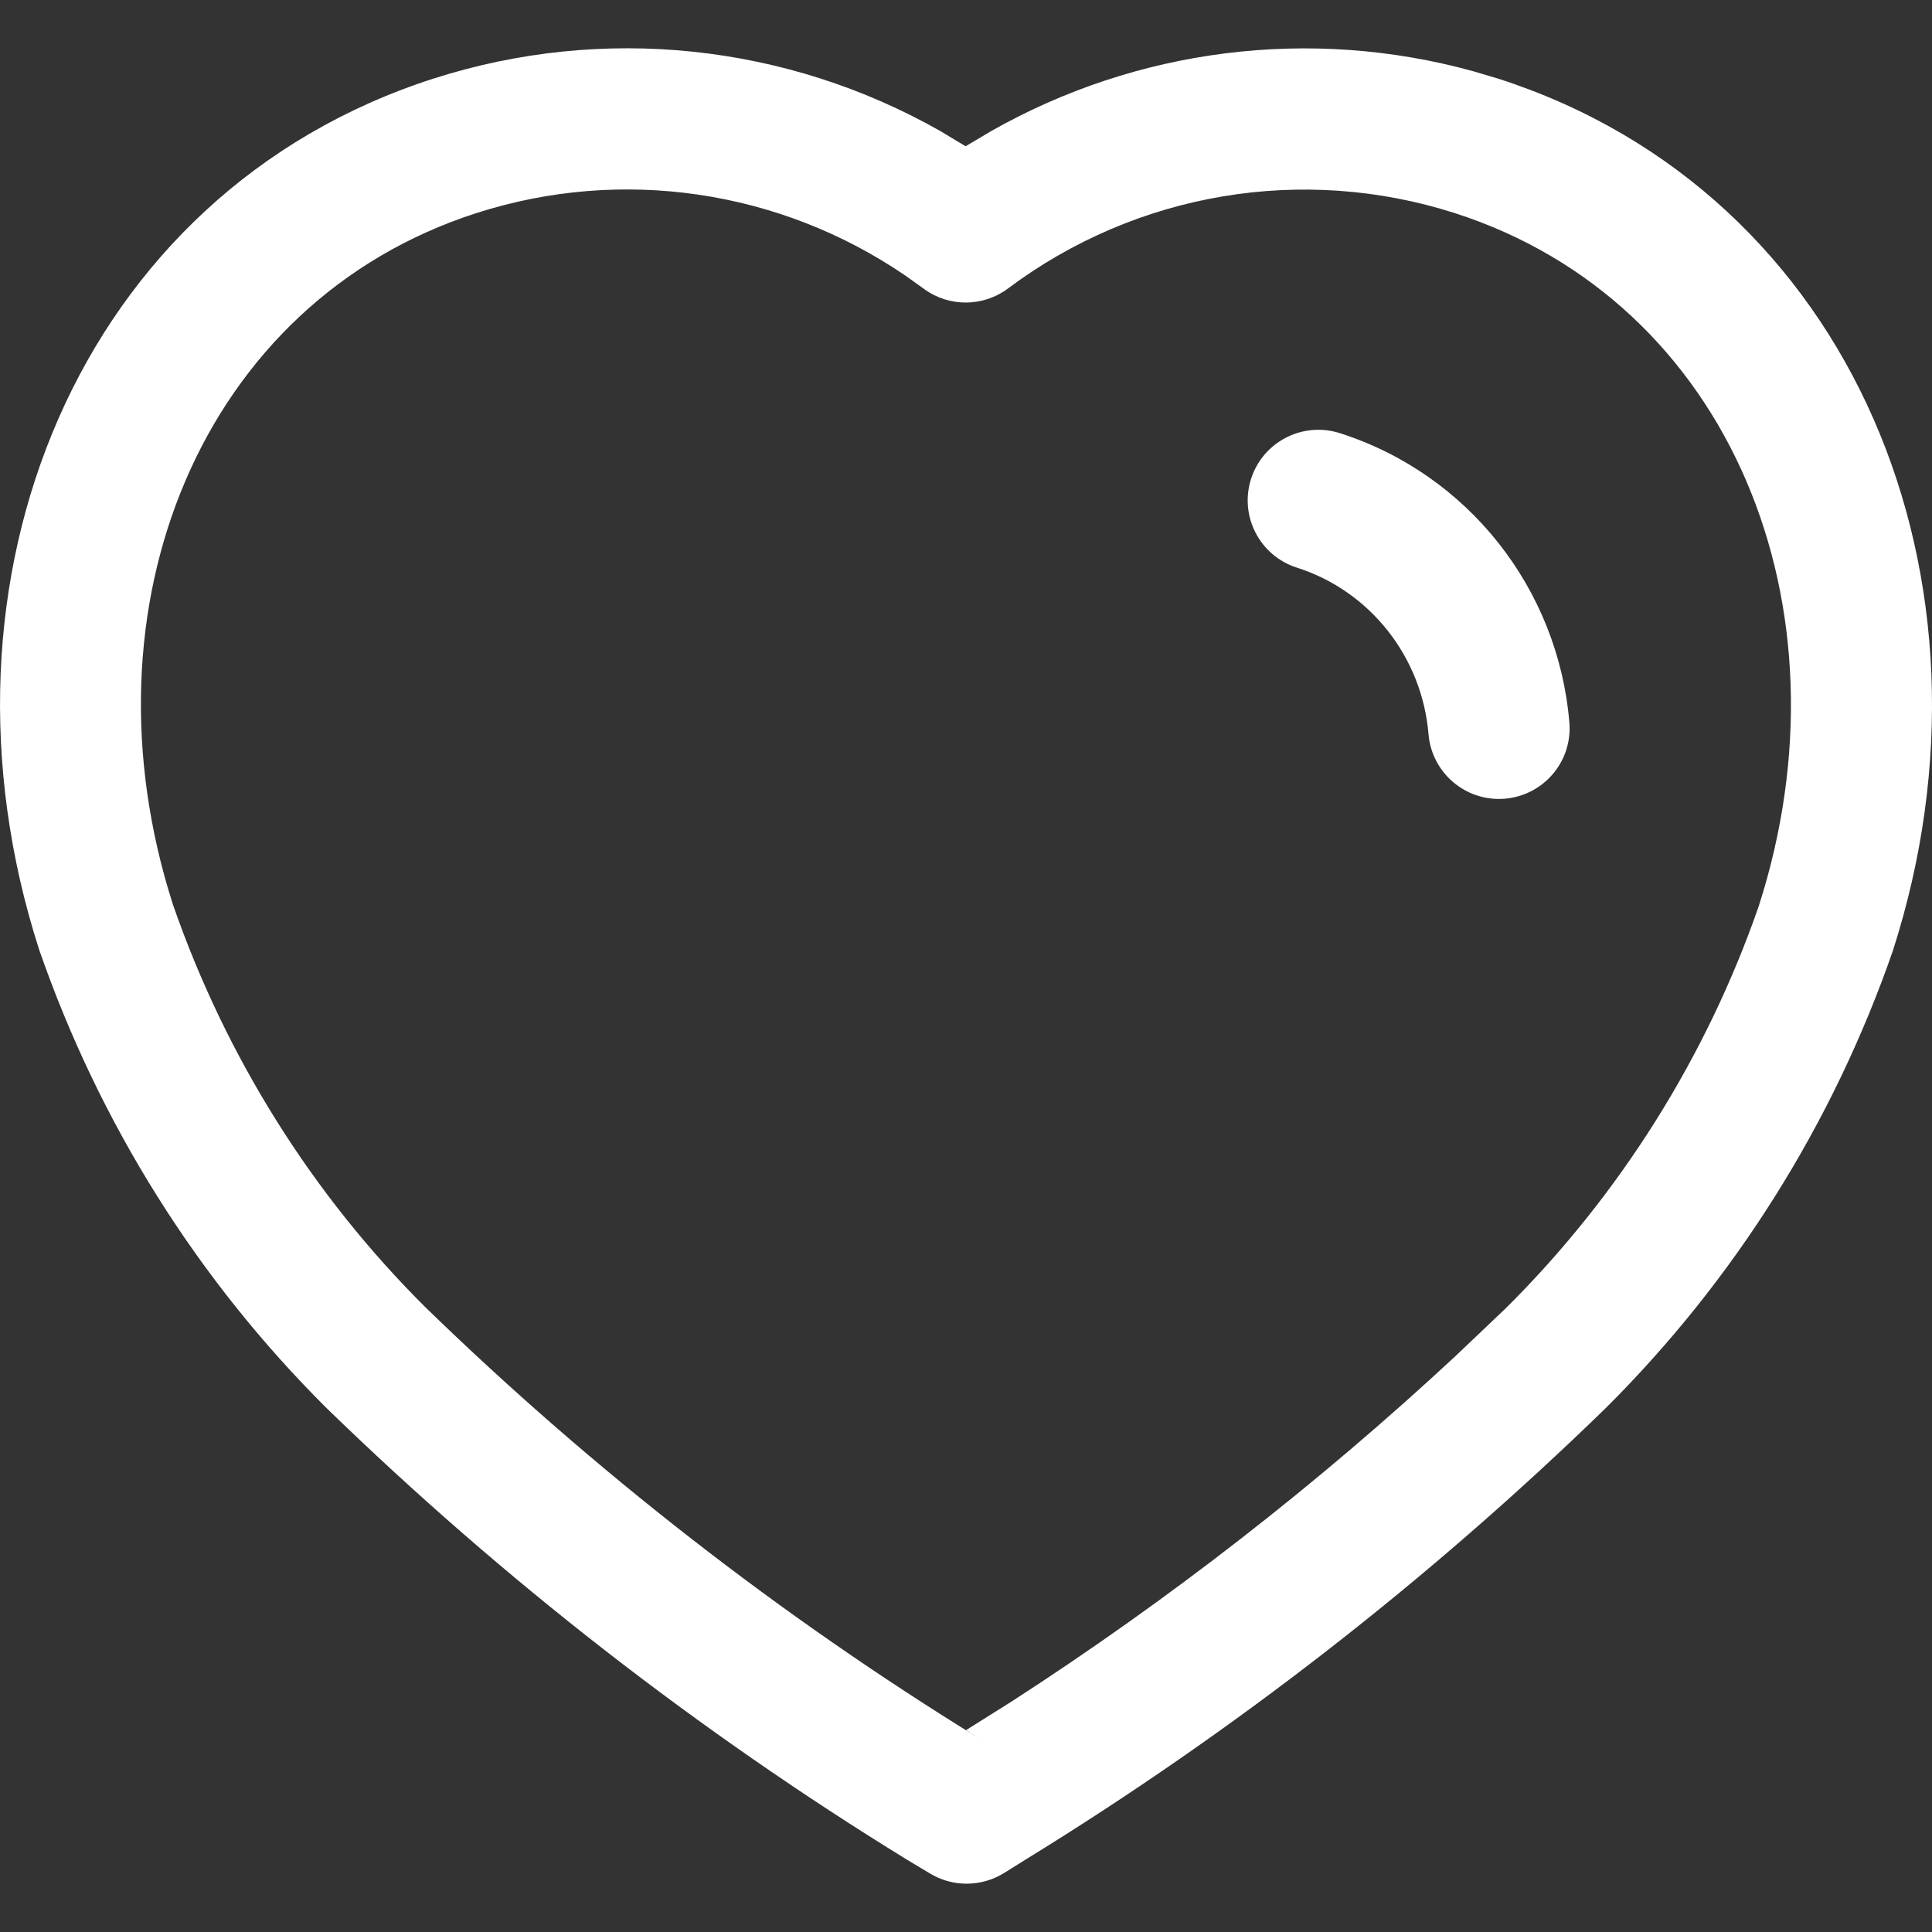
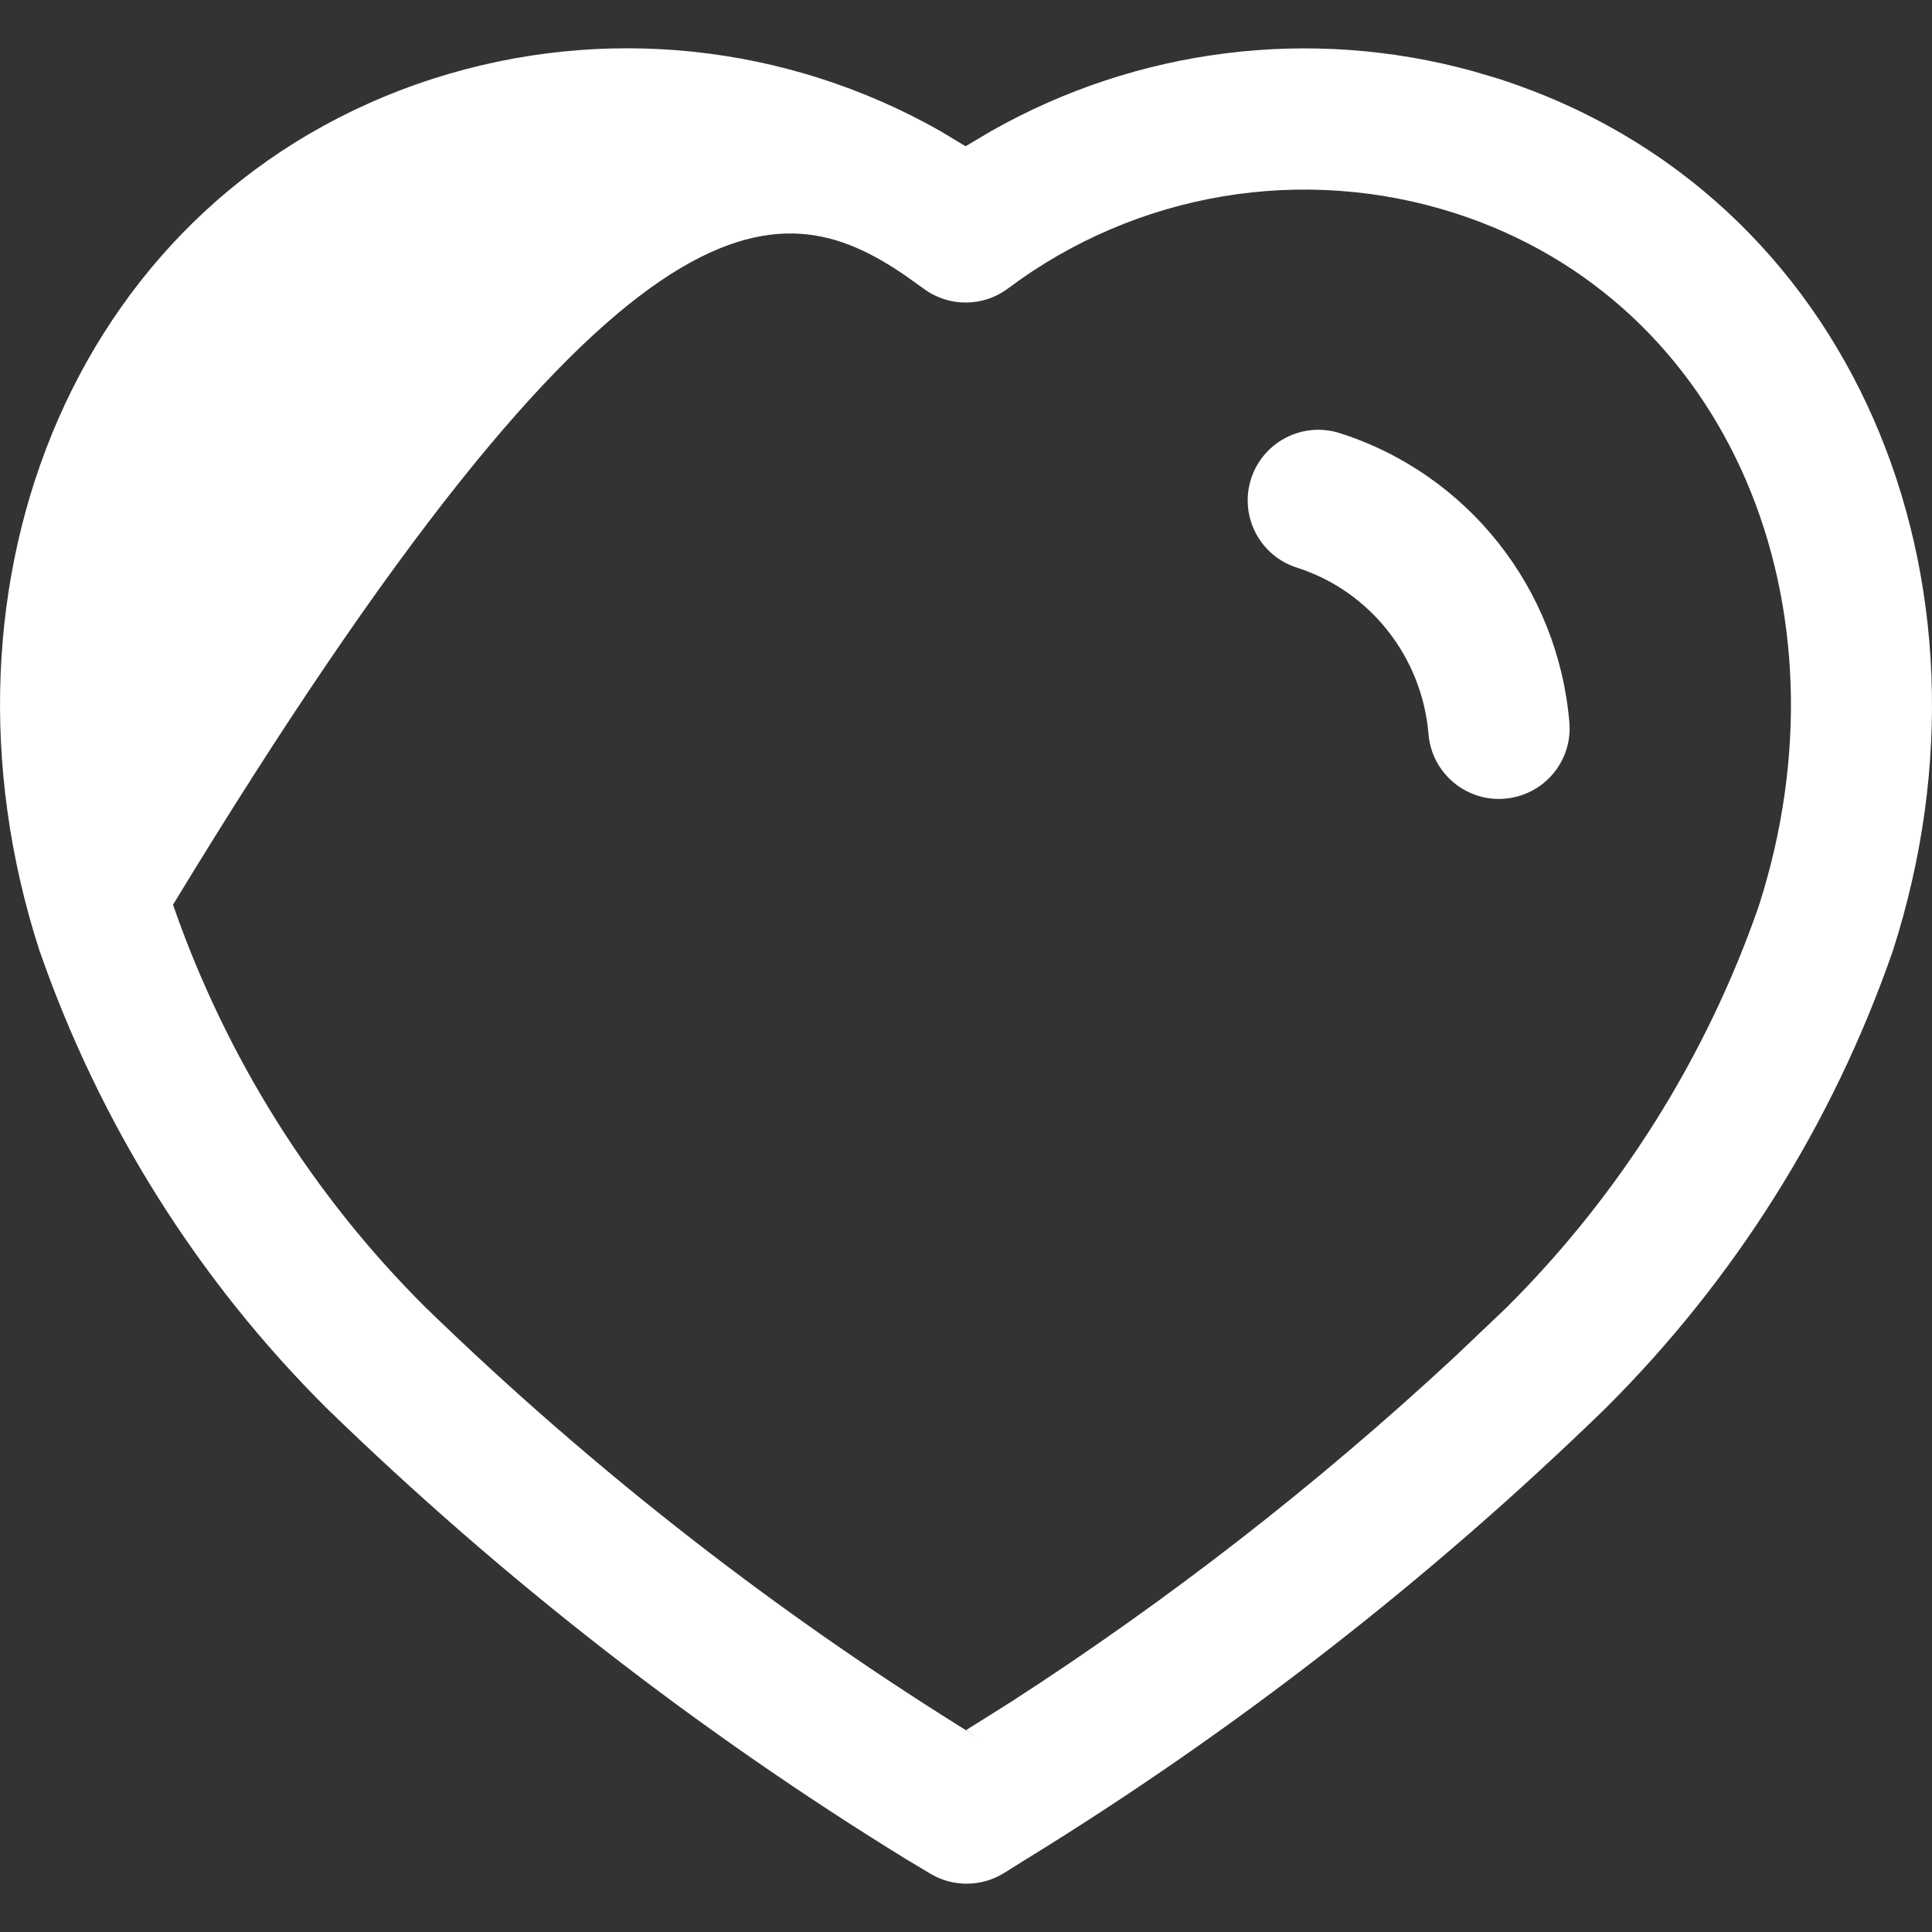
<svg xmlns="http://www.w3.org/2000/svg" width="20" height="20" viewBox="0 0 20 20" fill="none">
  <rect x="0" y="0" width="20" height="20" fill="#333333" stroke="none" />
-   <path fill-rule="evenodd" clip-rule="evenodd" d="M4.483 0.815C0.812 1.997 -0.826 6.006 0.405 9.83C1.029 11.63 2.045 13.248 3.38 14.576C5.211 16.355 7.223 17.919 9.385 19.249L9.63 19.396C9.866 19.537 10.16 19.534 10.393 19.39L10.622 19.247C12.781 17.919 14.793 16.355 16.617 14.582C17.958 13.248 18.974 11.63 19.594 9.845C20.829 6.008 19.185 1.998 15.512 0.815L15.246 0.736C13.562 0.273 11.773 0.501 10.264 1.355L9.996 1.514L9.733 1.356C8.142 0.453 6.24 0.25 4.483 0.815ZM9.374 2.854L9.571 2.995C9.83 3.181 10.18 3.177 10.435 2.986C11.765 1.99 13.487 1.701 15.063 2.207C17.909 3.123 19.204 6.281 18.206 9.382C17.664 10.942 16.768 12.37 15.591 13.54L15.063 14.042C13.64 15.364 12.102 16.561 10.469 17.616L10.001 17.91L10.143 18C8.08 16.731 6.153 15.232 4.405 13.534C3.234 12.37 2.338 10.942 1.791 9.366C0.797 6.278 2.087 3.122 4.931 2.206C6.433 1.723 8.07 1.963 9.374 2.854ZM13.87 4.484C13.486 4.361 13.074 4.573 12.951 4.957C12.828 5.342 13.04 5.753 13.425 5.876C14.181 6.117 14.721 6.798 14.788 7.601C14.822 8.003 15.176 8.302 15.578 8.268C15.981 8.234 16.28 7.881 16.246 7.479C16.129 6.089 15.192 4.906 13.87 4.484Z" fill="white" />
+   <path fill-rule="evenodd" clip-rule="evenodd" d="M4.483 0.815C0.812 1.997 -0.826 6.006 0.405 9.83C1.029 11.63 2.045 13.248 3.38 14.576C5.211 16.355 7.223 17.919 9.385 19.249L9.63 19.396C9.866 19.537 10.16 19.534 10.393 19.39L10.622 19.247C12.781 17.919 14.793 16.355 16.617 14.582C17.958 13.248 18.974 11.63 19.594 9.845C20.829 6.008 19.185 1.998 15.512 0.815L15.246 0.736C13.562 0.273 11.773 0.501 10.264 1.355L9.996 1.514L9.733 1.356C8.142 0.453 6.24 0.25 4.483 0.815ZM9.374 2.854L9.571 2.995C9.83 3.181 10.18 3.177 10.435 2.986C11.765 1.99 13.487 1.701 15.063 2.207C17.909 3.123 19.204 6.281 18.206 9.382C17.664 10.942 16.768 12.37 15.591 13.54L15.063 14.042C13.64 15.364 12.102 16.561 10.469 17.616L10.001 17.91L10.143 18C8.08 16.731 6.153 15.232 4.405 13.534C3.234 12.37 2.338 10.942 1.791 9.366C6.433 1.723 8.07 1.963 9.374 2.854ZM13.87 4.484C13.486 4.361 13.074 4.573 12.951 4.957C12.828 5.342 13.04 5.753 13.425 5.876C14.181 6.117 14.721 6.798 14.788 7.601C14.822 8.003 15.176 8.302 15.578 8.268C15.981 8.234 16.28 7.881 16.246 7.479C16.129 6.089 15.192 4.906 13.87 4.484Z" fill="white" />
</svg>